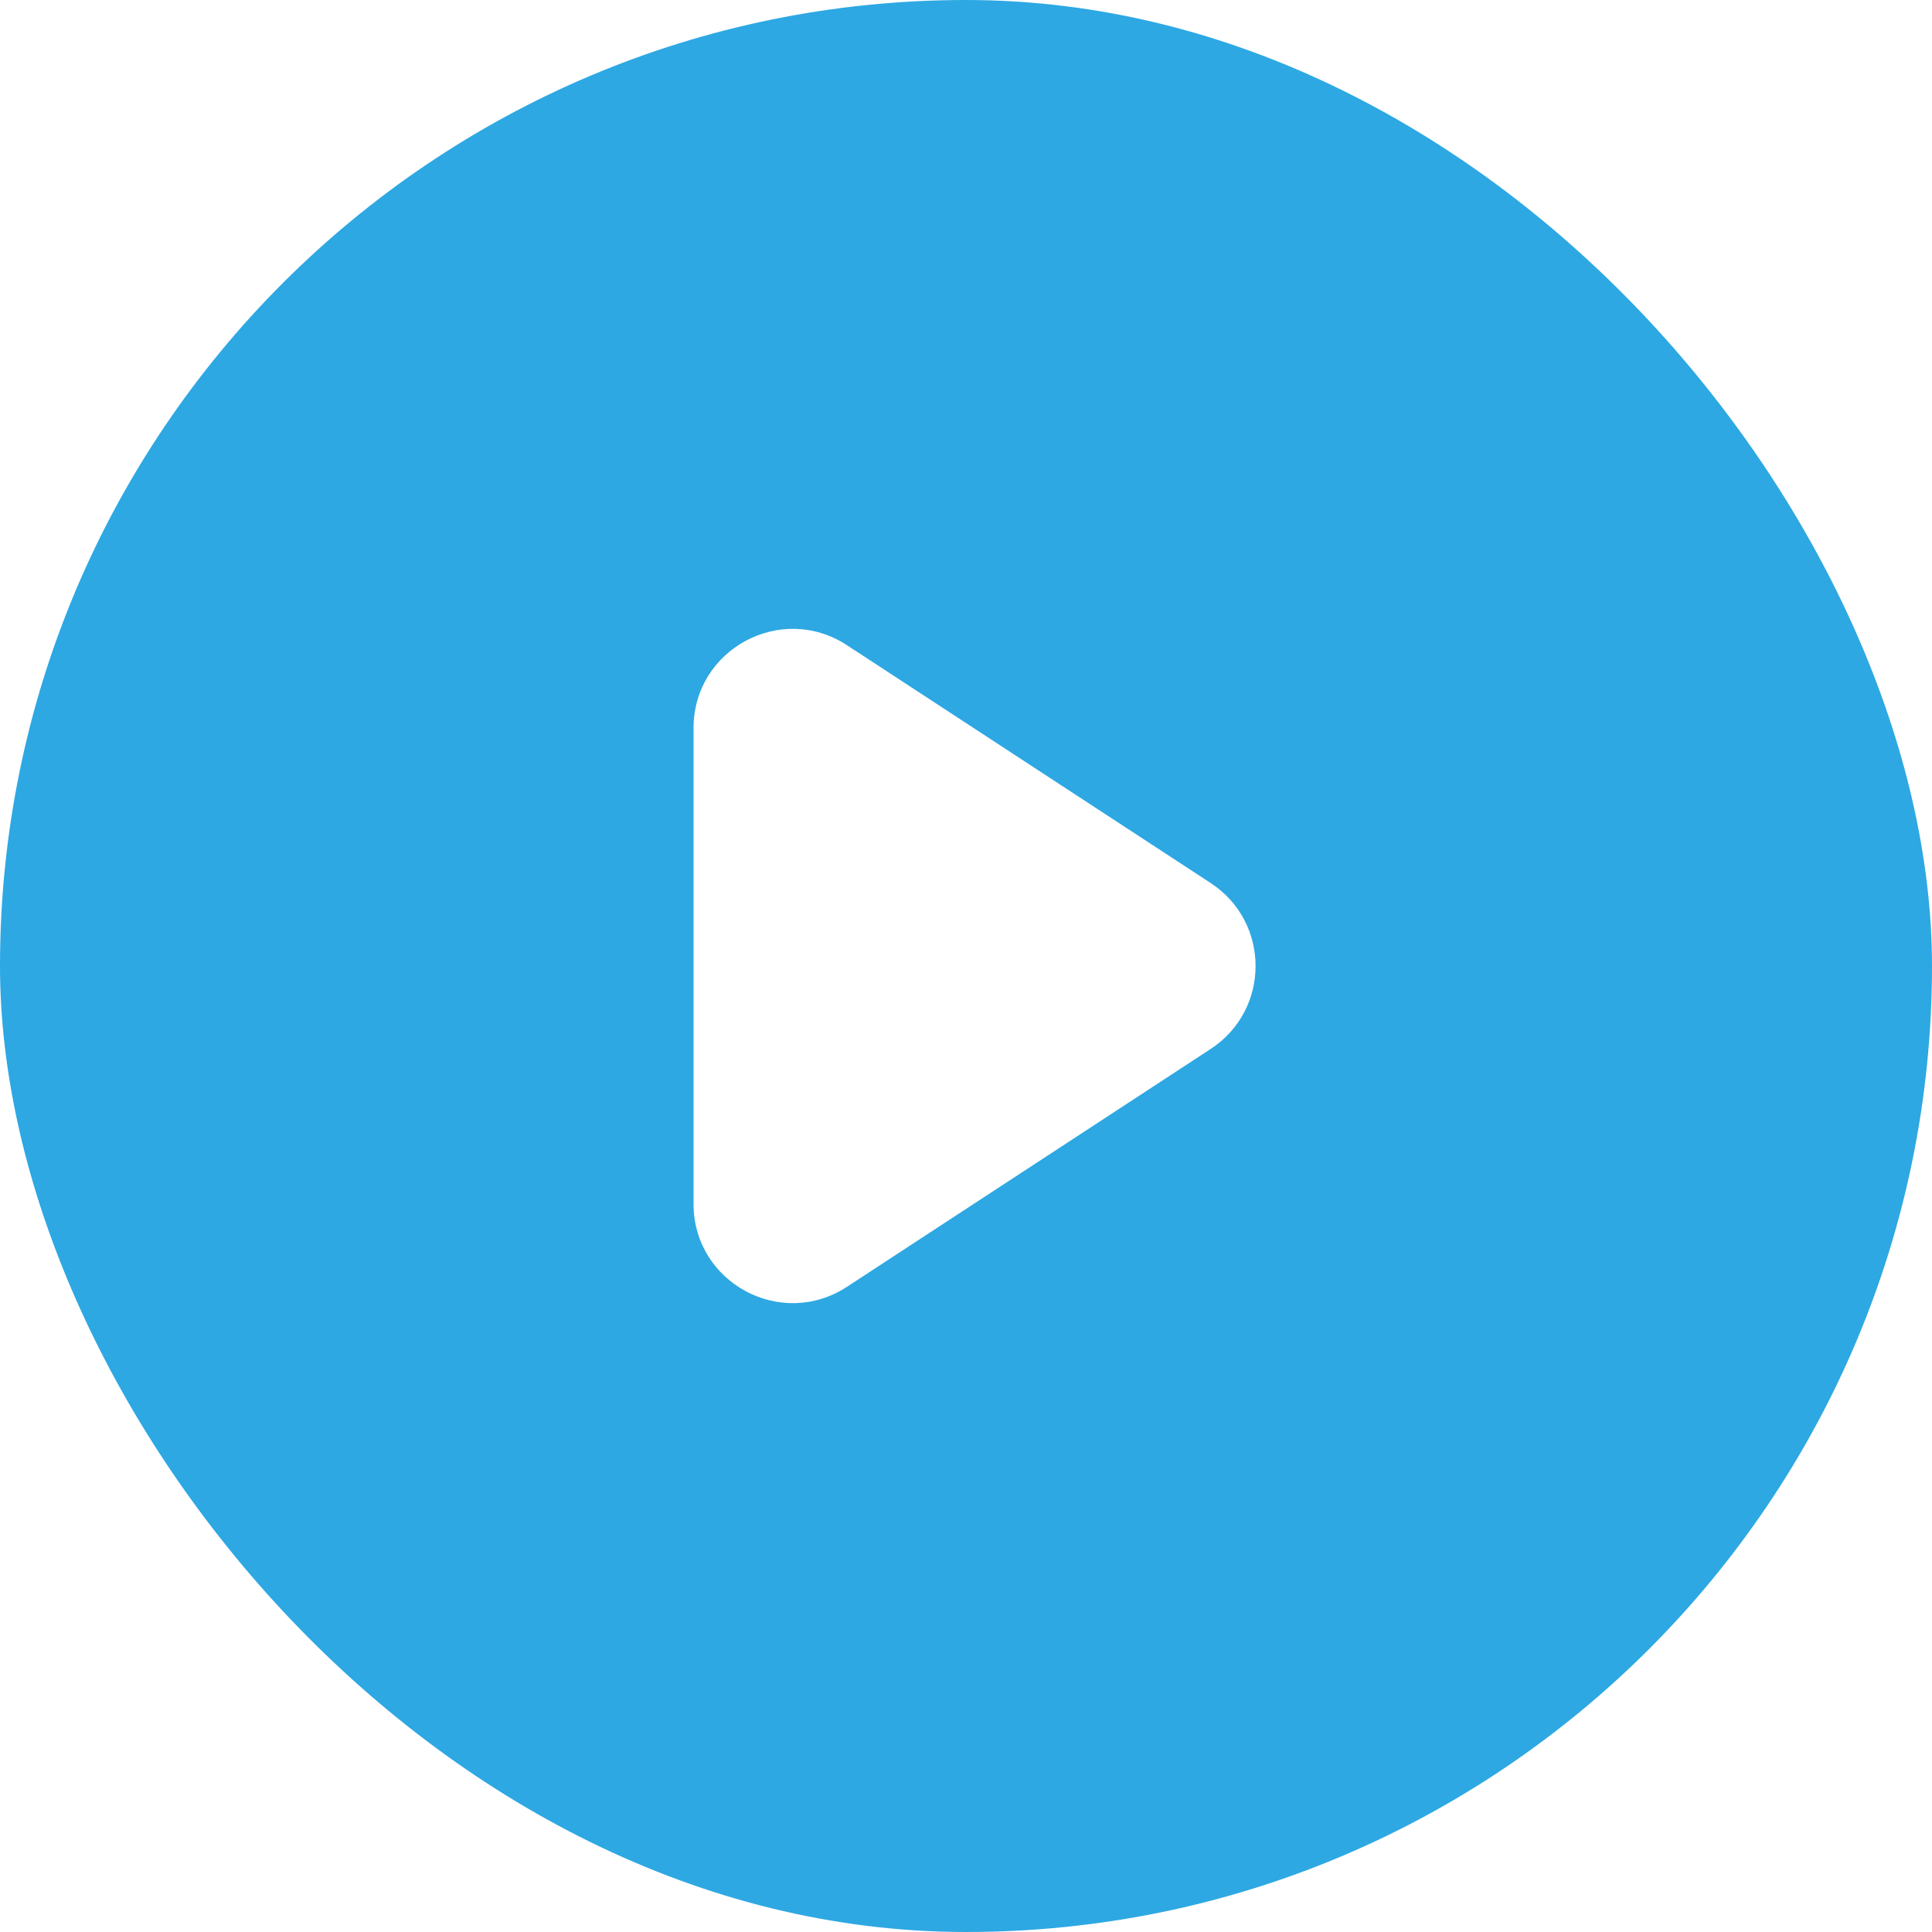
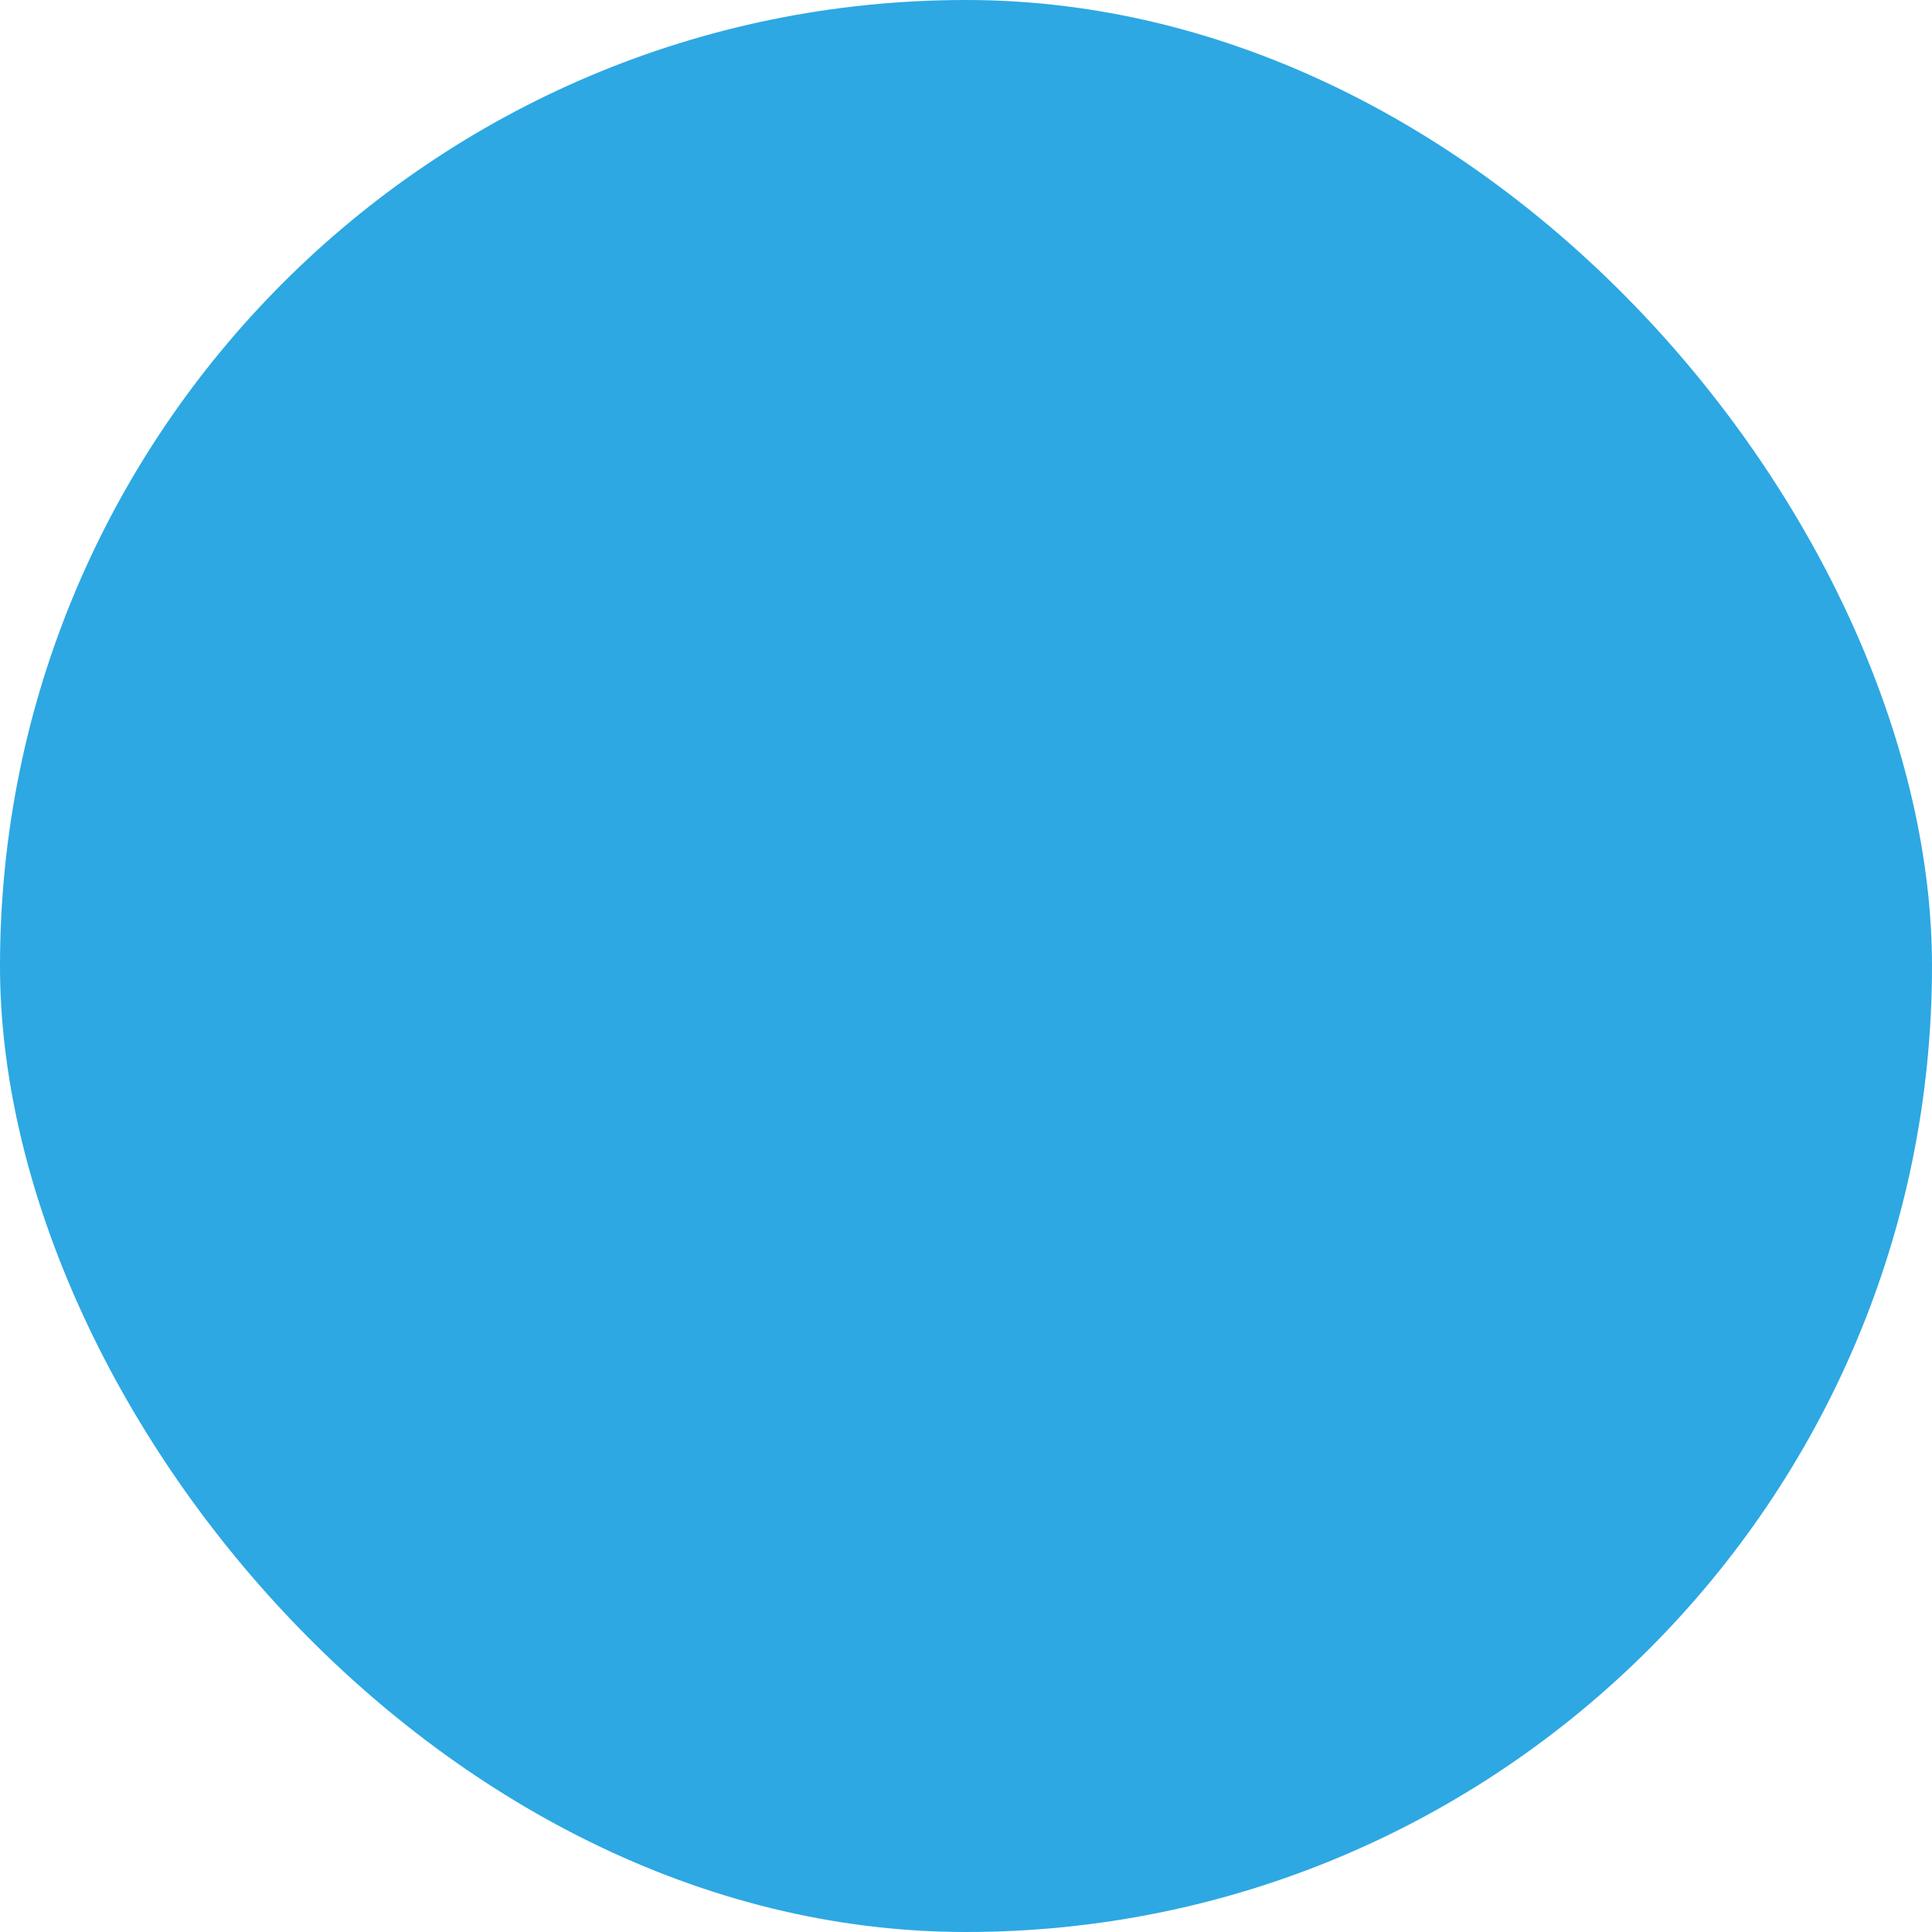
<svg xmlns="http://www.w3.org/2000/svg" width="39" height="39" viewBox="0 0 39 39" fill="none">
  <g filter="url(#filter0_b_23_1795)">
    <rect width="39" height="39" rx="19.5" fill="#2DA8E3" />
-     <path d="M14 14.697C14 13.108 15.764 12.154 17.095 13.023L24.44 17.826C25.647 18.616 25.647 20.384 24.44 21.174L17.095 25.977C15.764 26.846 14 25.892 14 24.303V14.697Z" fill="white" />
  </g>
  <defs>
    <filter id="filter0_b_23_1795" x="-12" y="-12" width="63" height="63" filterUnits="userSpaceOnUse" color-interpolation-filters="sRGB">
      <feFlood flood-opacity="0" result="BackgroundImageFix" />
      <feGaussianBlur in="BackgroundImageFix" stdDeviation="6" />
      <feComposite in2="SourceAlpha" operator="in" result="effect1_backgroundBlur_23_1795" />
      <feBlend mode="normal" in="SourceGraphic" in2="effect1_backgroundBlur_23_1795" result="shape" />
    </filter>
  </defs>
</svg>